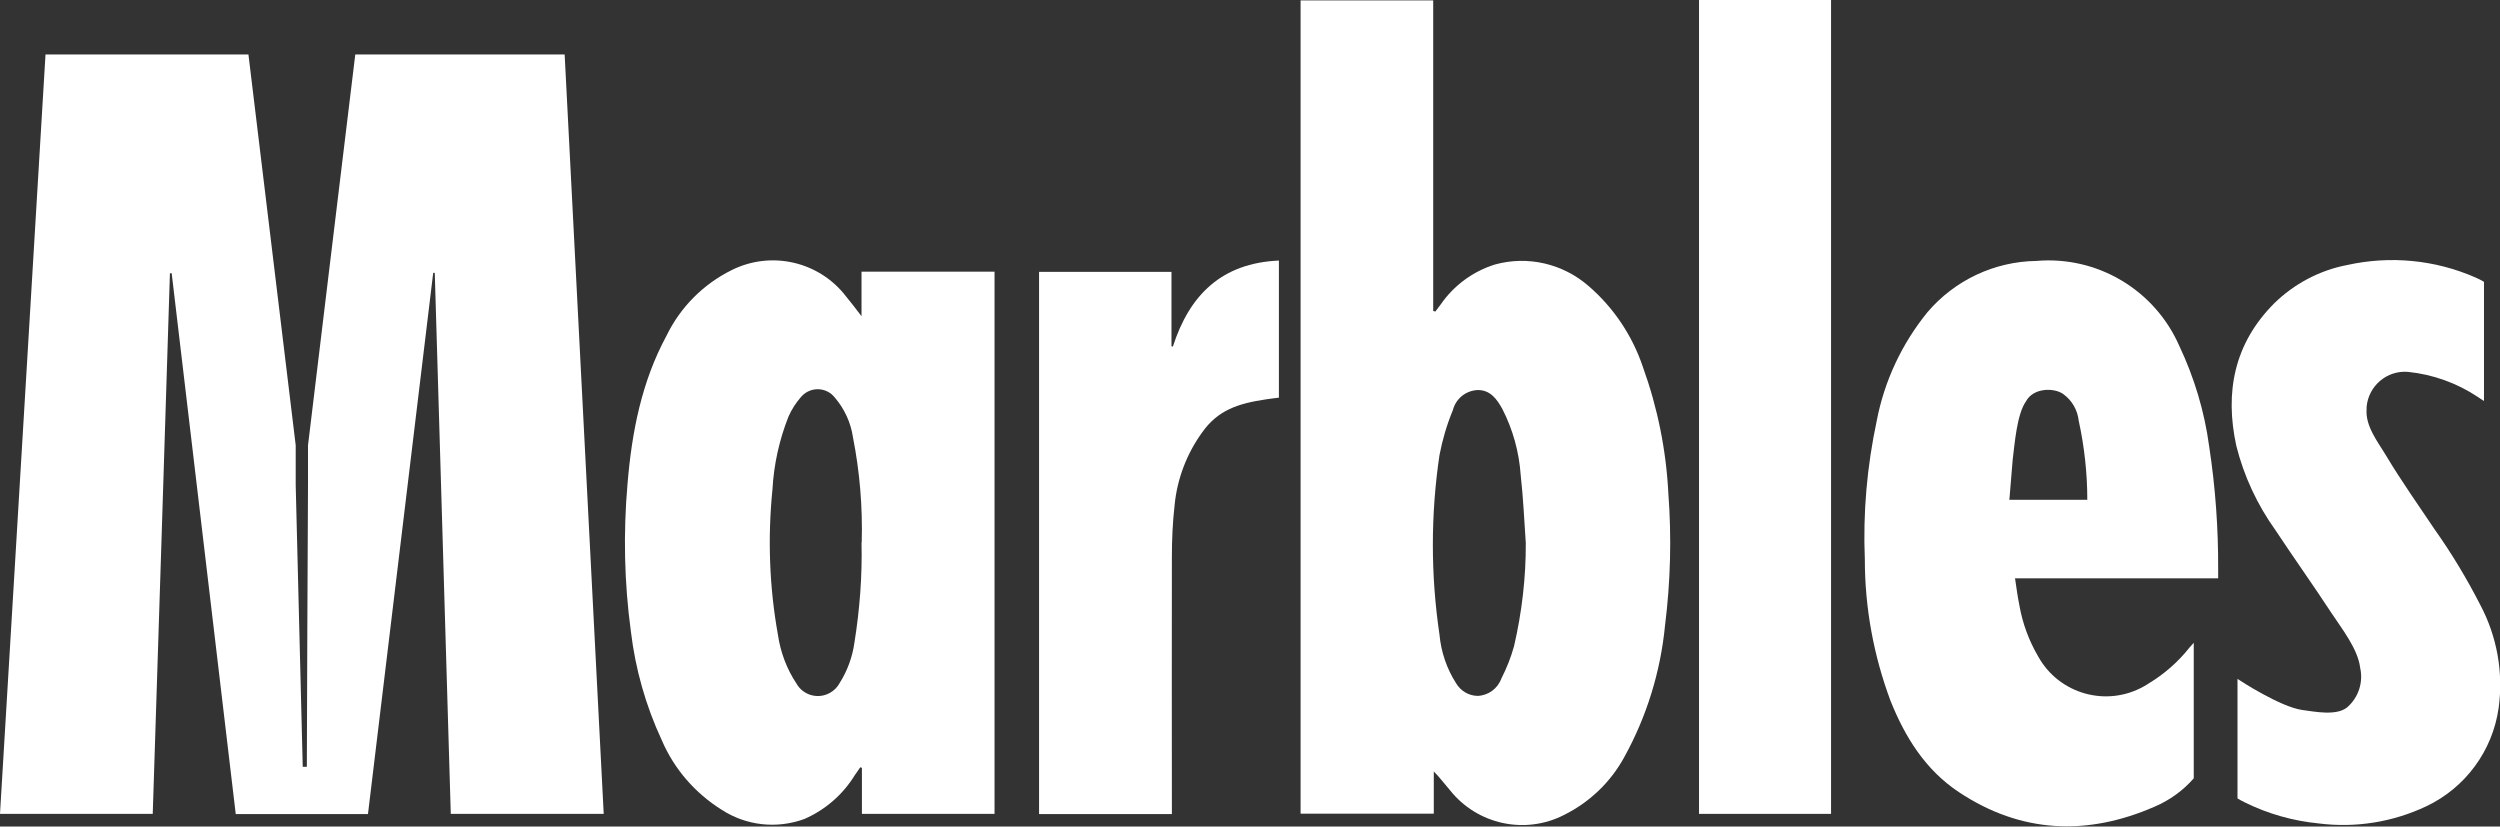
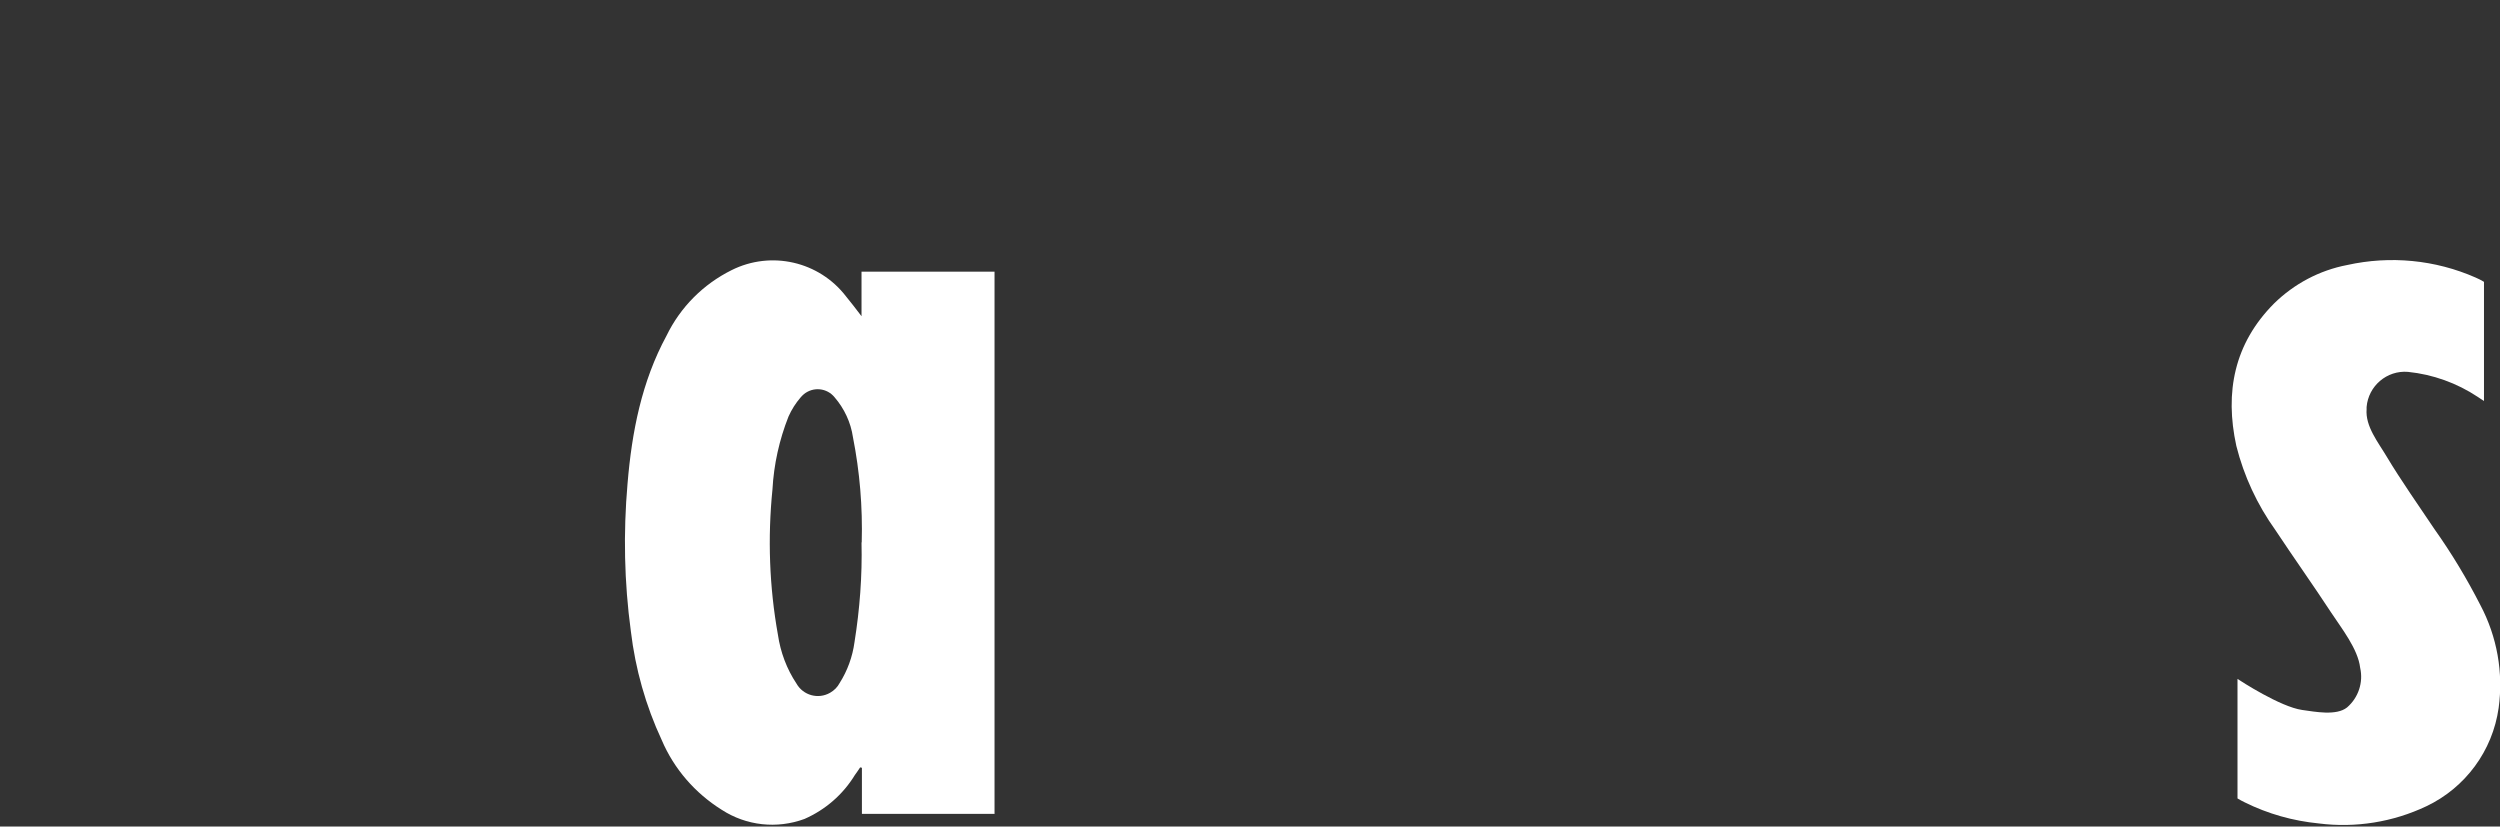
<svg xmlns="http://www.w3.org/2000/svg" id="a" width="128" height="42.32" viewBox="0 0 128 42.32">
  <rect x="0" y="0" width="128" height="42.32" fill="#333333" stroke="none" />
  <g id="b">
-     <path id="c" d="m30.9,41.67h-7.82c-.27-9.24-.55-18.47-.82-27.7h-.08s-3.34,27.71-3.34,27.71h-6.77l-3.28-27.69h-.09c-.29,9.21-.58,18.44-.88,27.68H0L2.33,2.79h10.39l2.42,20.01v2.04l.36,14.42h.21s.05-14.44.06-14.53v-1.93c.8-6.59,1.6-13.29,2.42-20.01h10.72c.67,12.95,1.33,25.91,2,38.88" fill="#fff" />
-     <path id="d" d="m73.49,15.95c.09-.12.19-.25.28-.37.67-.97,1.65-1.69,2.78-2.04,1.68-.46,3.47-.04,4.78,1.1,1.29,1.11,2.25,2.55,2.79,4.16.75,2.08,1.19,4.26,1.3,6.47.17,2.25.11,4.51-.17,6.75-.23,2.37-.94,4.67-2.09,6.75-.7,1.28-1.77,2.3-3.07,2.95-2,1.03-4.45.5-5.85-1.26-.27-.31-.51-.64-.83-.96v2.16h-6.82V.02h6.79v15.9l.1.03m4.64,11.85c-.08-1.16-.13-2.32-.26-3.47-.08-1.18-.4-2.34-.94-3.39-.28-.51-.62-.98-1.27-.97-.6.03-1.11.44-1.26,1.02-.31.75-.54,1.53-.69,2.32-.45,3.04-.45,6.13,0,9.17.08.89.37,1.75.85,2.5.23.39.64.64,1.1.65.55-.02,1.03-.37,1.22-.89.27-.53.49-1.08.65-1.66.4-1.73.61-3.51.6-5.29" fill="#fff" />
    <path id="e" d="m50.93,41.67h-6.8v-2.36l-.09-.02c-.09.13-.17.26-.27.39-.61,1-1.51,1.78-2.58,2.25-1.41.52-2.98.35-4.24-.47-1.36-.85-2.44-2.09-3.07-3.57-.82-1.76-1.35-3.64-1.58-5.57-.34-2.51-.39-5.04-.17-7.56.22-2.64.72-5.22,2-7.58.71-1.46,1.88-2.63,3.33-3.35,2.02-1.01,4.48-.45,5.86,1.35.25.3.49.62.79,1.01v-2.28h6.81v27.75Zm-6.81-13.9c.05-1.81-.1-3.62-.45-5.39-.11-.75-.44-1.46-.94-2.04-.39-.48-1.09-.55-1.57-.16-.06.05-.12.11-.17.17-.25.29-.46.62-.62.98-.47,1.19-.75,2.45-.82,3.73-.25,2.48-.16,4.99.28,7.44.13.89.45,1.75.95,2.5.34.6,1.11.82,1.72.47.21-.12.38-.29.49-.5.4-.63.66-1.35.76-2.09.27-1.69.4-3.4.36-5.11" fill="#fff" />
-     <path id="f" d="m113.57,29.61h-10.4c.07.48.13.93.22,1.37.16.93.49,1.82.97,2.64,1.07,1.92,3.5,2.6,5.41,1.52.08-.04.15-.09.23-.14.8-.48,1.51-1.1,2.09-1.83.06-.07.12-.14.23-.26v6.94c-.55.63-1.23,1.12-2,1.45-3.46,1.51-6.84,1.37-10.02-.74-1.71-1.13-2.76-2.81-3.51-4.69-.86-2.31-1.31-4.75-1.31-7.22-.1-2.39.11-4.77.61-7.11.39-2.04,1.29-3.95,2.6-5.56,1.39-1.63,3.42-2.59,5.57-2.62,3.12-.27,6.06,1.48,7.32,4.35.77,1.63,1.29,3.36,1.53,5.15.32,2.09.47,4.2.46,6.32v.43m-10.69-4.02h3.99c0-1.36-.15-2.72-.44-4.05-.06-.55-.35-1.05-.8-1.37-.47-.33-1.53-.32-1.9.38-.47.66-.58,2.2-.68,2.98" fill="#fff" />
-     <rect id="g" x="86.99" width="6.76" height="41.67" fill="#fff" />
    <path id="h" d="m127.18,14.44v6.09c-.13-.09-.23-.14-.32-.21-1.07-.71-2.3-1.15-3.57-1.28-1.08-.09-2.03.72-2.12,1.8,0,.04,0,.07,0,.11-.07.88.59,1.69,1.03,2.43.71,1.19,1.68,2.57,2.45,3.72.88,1.24,1.66,2.54,2.35,3.89.85,1.61,1.18,3.45.93,5.26-.31,2.19-1.7,4.08-3.7,5.03-1.71.81-3.62,1.12-5.51.88-1.32-.13-2.6-.49-3.79-1.08-.13-.06-.25-.13-.37-.2v-6.12c.15.1,2.19,1.43,3.31,1.59.66.09,1.75.31,2.3-.13.58-.5.84-1.28.67-2.03-.11-.96-.96-2.03-1.48-2.82-.93-1.42-1.92-2.81-2.86-4.23-.93-1.3-1.61-2.76-2-4.31-.6-2.75-.11-5.24,1.93-7.29,1.03-1.01,2.33-1.7,3.74-1.97,2.21-.49,4.51-.27,6.58.64.15.06.29.14.43.22" fill="#fff" />
-     <path id="i" d="m53.2,41.67V13.92h6.78v3.8l.07.03c.85-2.65,2.5-4.28,5.43-4.41v7.02c-.22.03-.45.05-.68.09-1.41.21-2.45.55-3.25,1.69-.79,1.09-1.28,2.38-1.41,3.72-.1.88-.14,1.77-.14,2.66-.01,4.01,0,8.68,0,12.69v.47h-6.79Z" fill="#fff" />
  </g>
</svg>